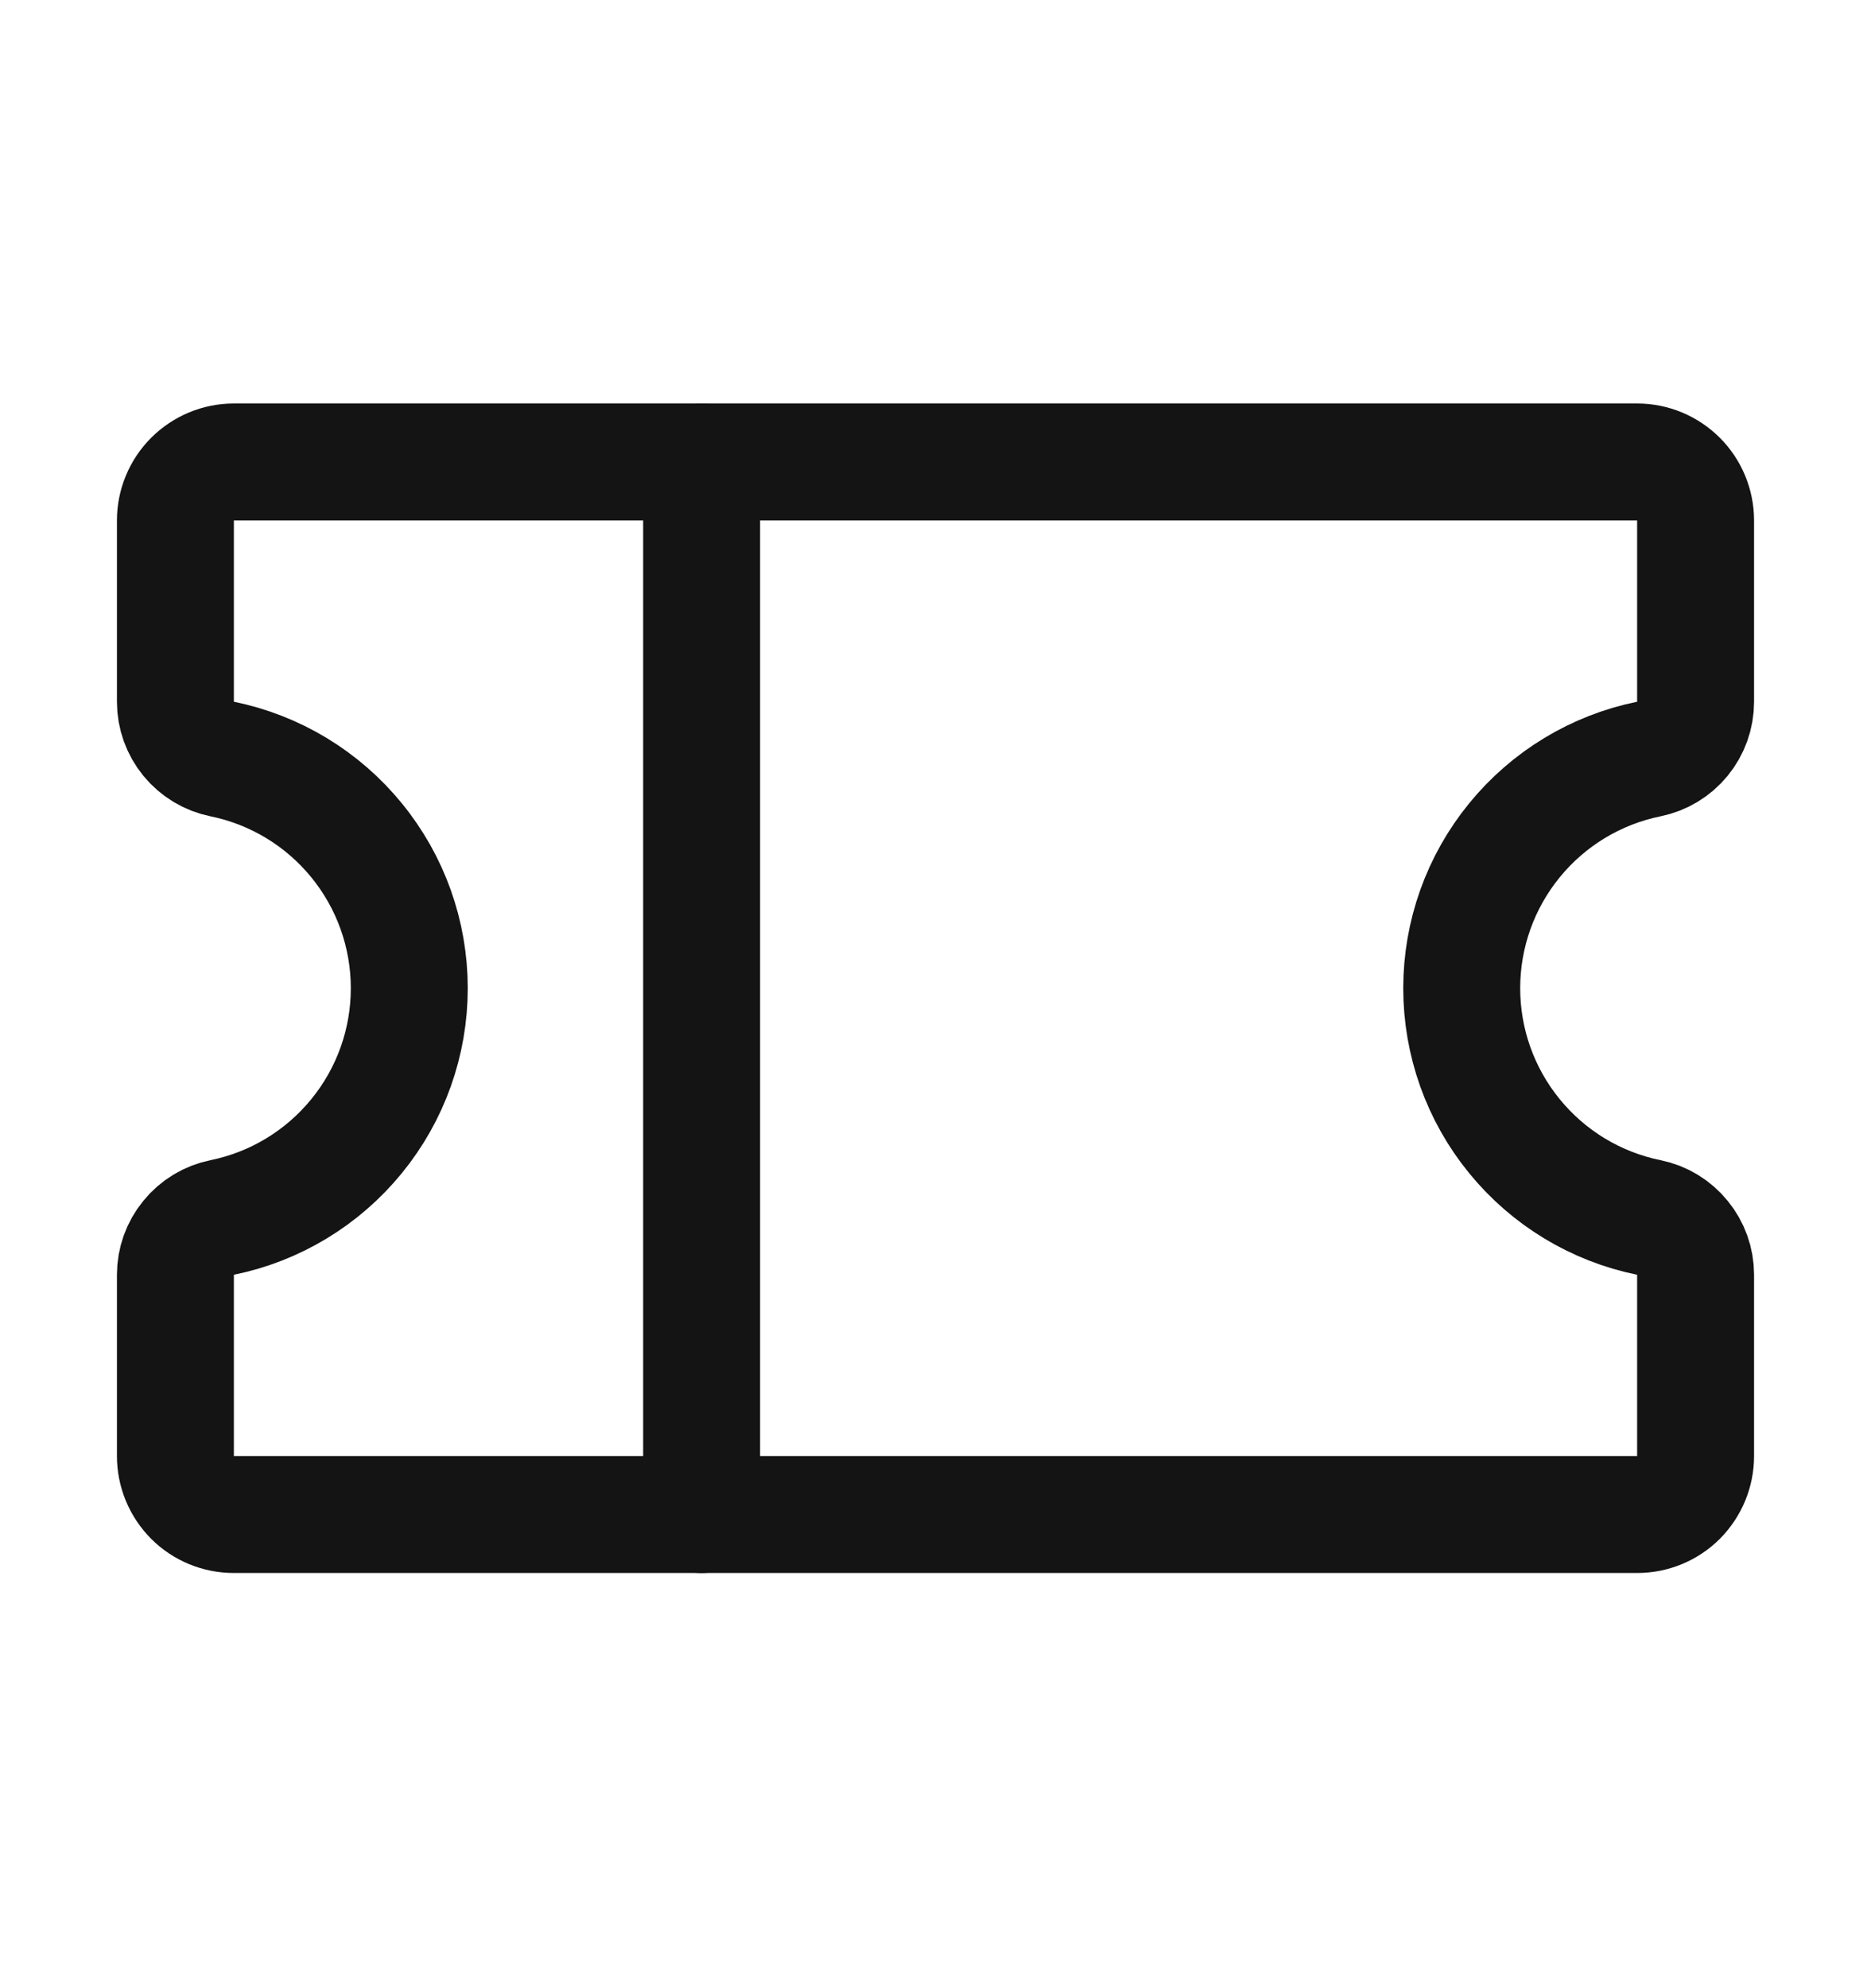
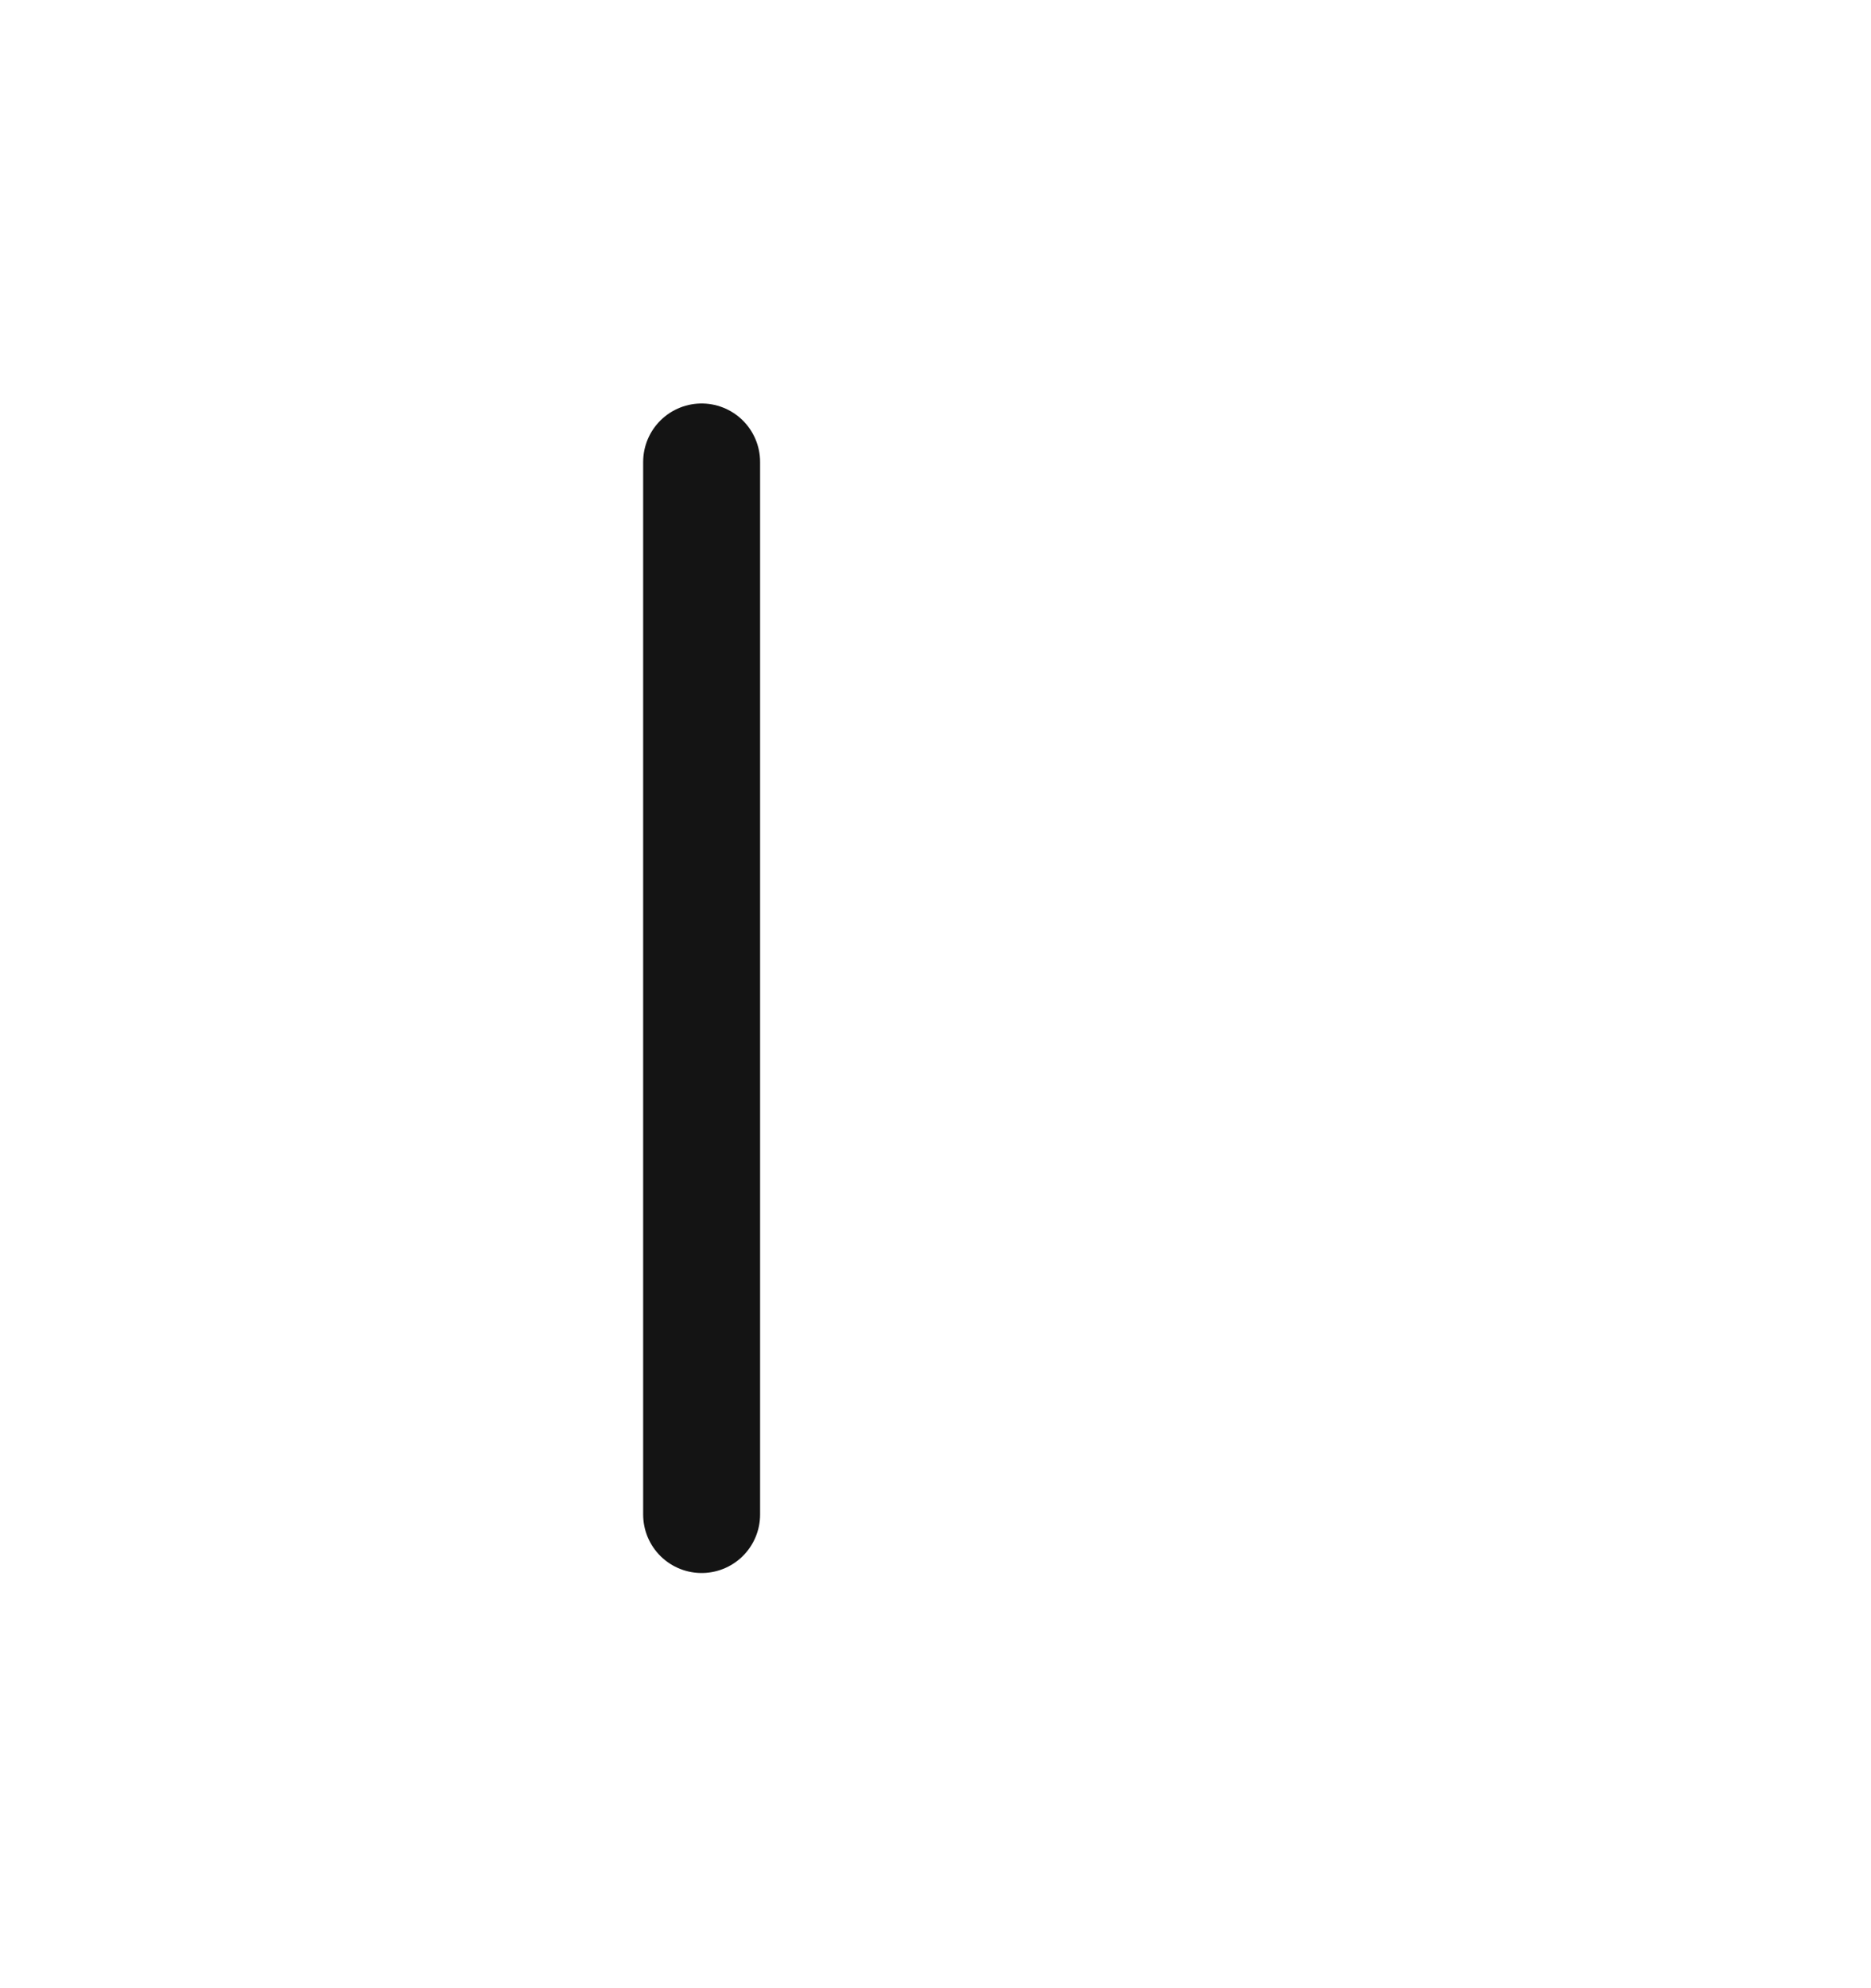
<svg xmlns="http://www.w3.org/2000/svg" width="16" height="17" viewBox="0 0 16 17" fill="none">
  <path d="M6 3.95V12.95" stroke="#141414" stroke-width="1" stroke-linecap="round" stroke-linejoin="round" />
-   <path d="M1.5 10.9C1.5 10.784 1.54 10.673 1.613 10.584C1.686 10.494 1.787 10.433 1.9 10.41C2.352 10.318 2.758 10.072 3.049 9.715C3.341 9.358 3.5 8.911 3.5 8.45C3.5 7.989 3.341 7.542 3.049 7.185C2.758 6.828 2.352 6.582 1.9 6.49C1.787 6.467 1.686 6.406 1.613 6.317C1.54 6.228 1.5 6.116 1.5 6.001V4.45C1.5 4.318 1.553 4.19 1.646 4.097C1.74 4.003 1.867 3.95 2 3.95H14C14.133 3.95 14.26 4.003 14.354 4.097C14.447 4.19 14.5 4.318 14.5 4.45V6.001C14.5 6.116 14.46 6.228 14.387 6.317C14.314 6.406 14.213 6.467 14.1 6.49C13.648 6.582 13.242 6.828 12.951 7.185C12.659 7.542 12.5 7.989 12.5 8.45C12.5 8.911 12.659 9.358 12.951 9.715C13.242 10.072 13.648 10.318 14.1 10.41C14.213 10.433 14.314 10.494 14.387 10.584C14.46 10.673 14.5 10.784 14.5 10.9V12.45C14.5 12.583 14.447 12.71 14.354 12.804C14.26 12.898 14.133 12.95 14 12.95H2C1.867 12.95 1.74 12.898 1.646 12.804C1.553 12.71 1.5 12.583 1.5 12.45V10.9Z" stroke="#141414" stroke-width="1" stroke-linecap="round" stroke-linejoin="round" />
</svg>